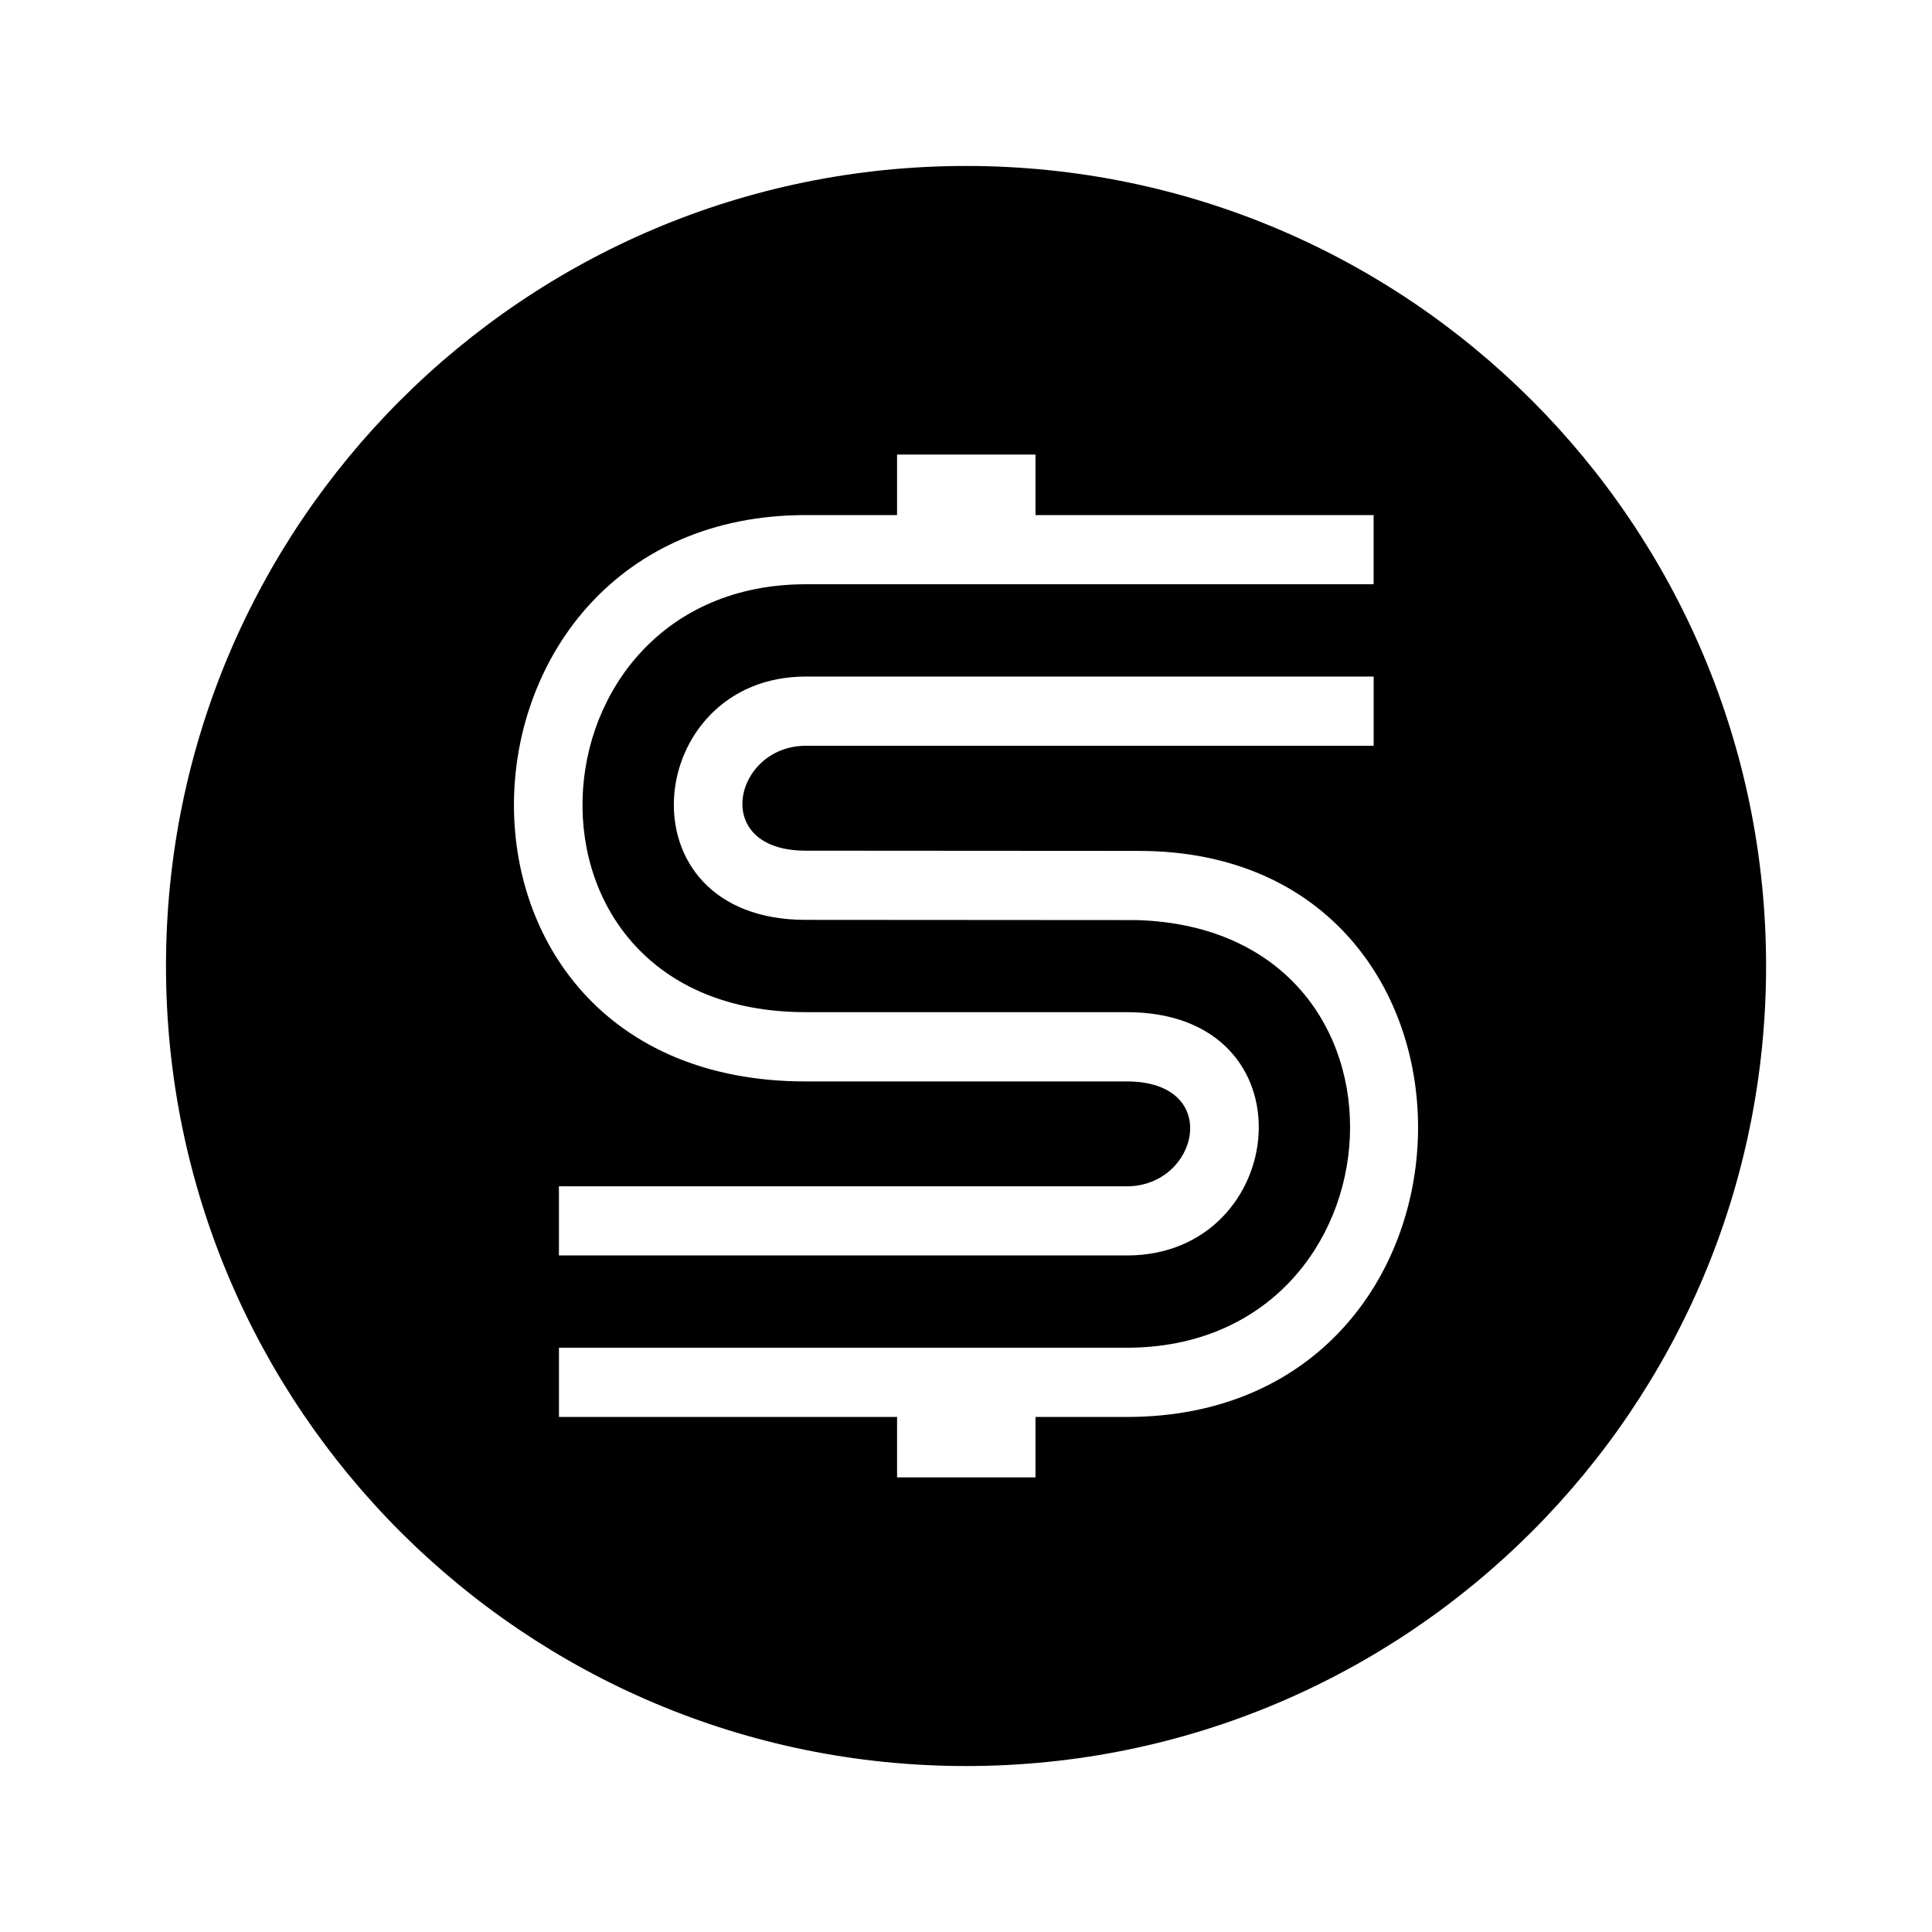
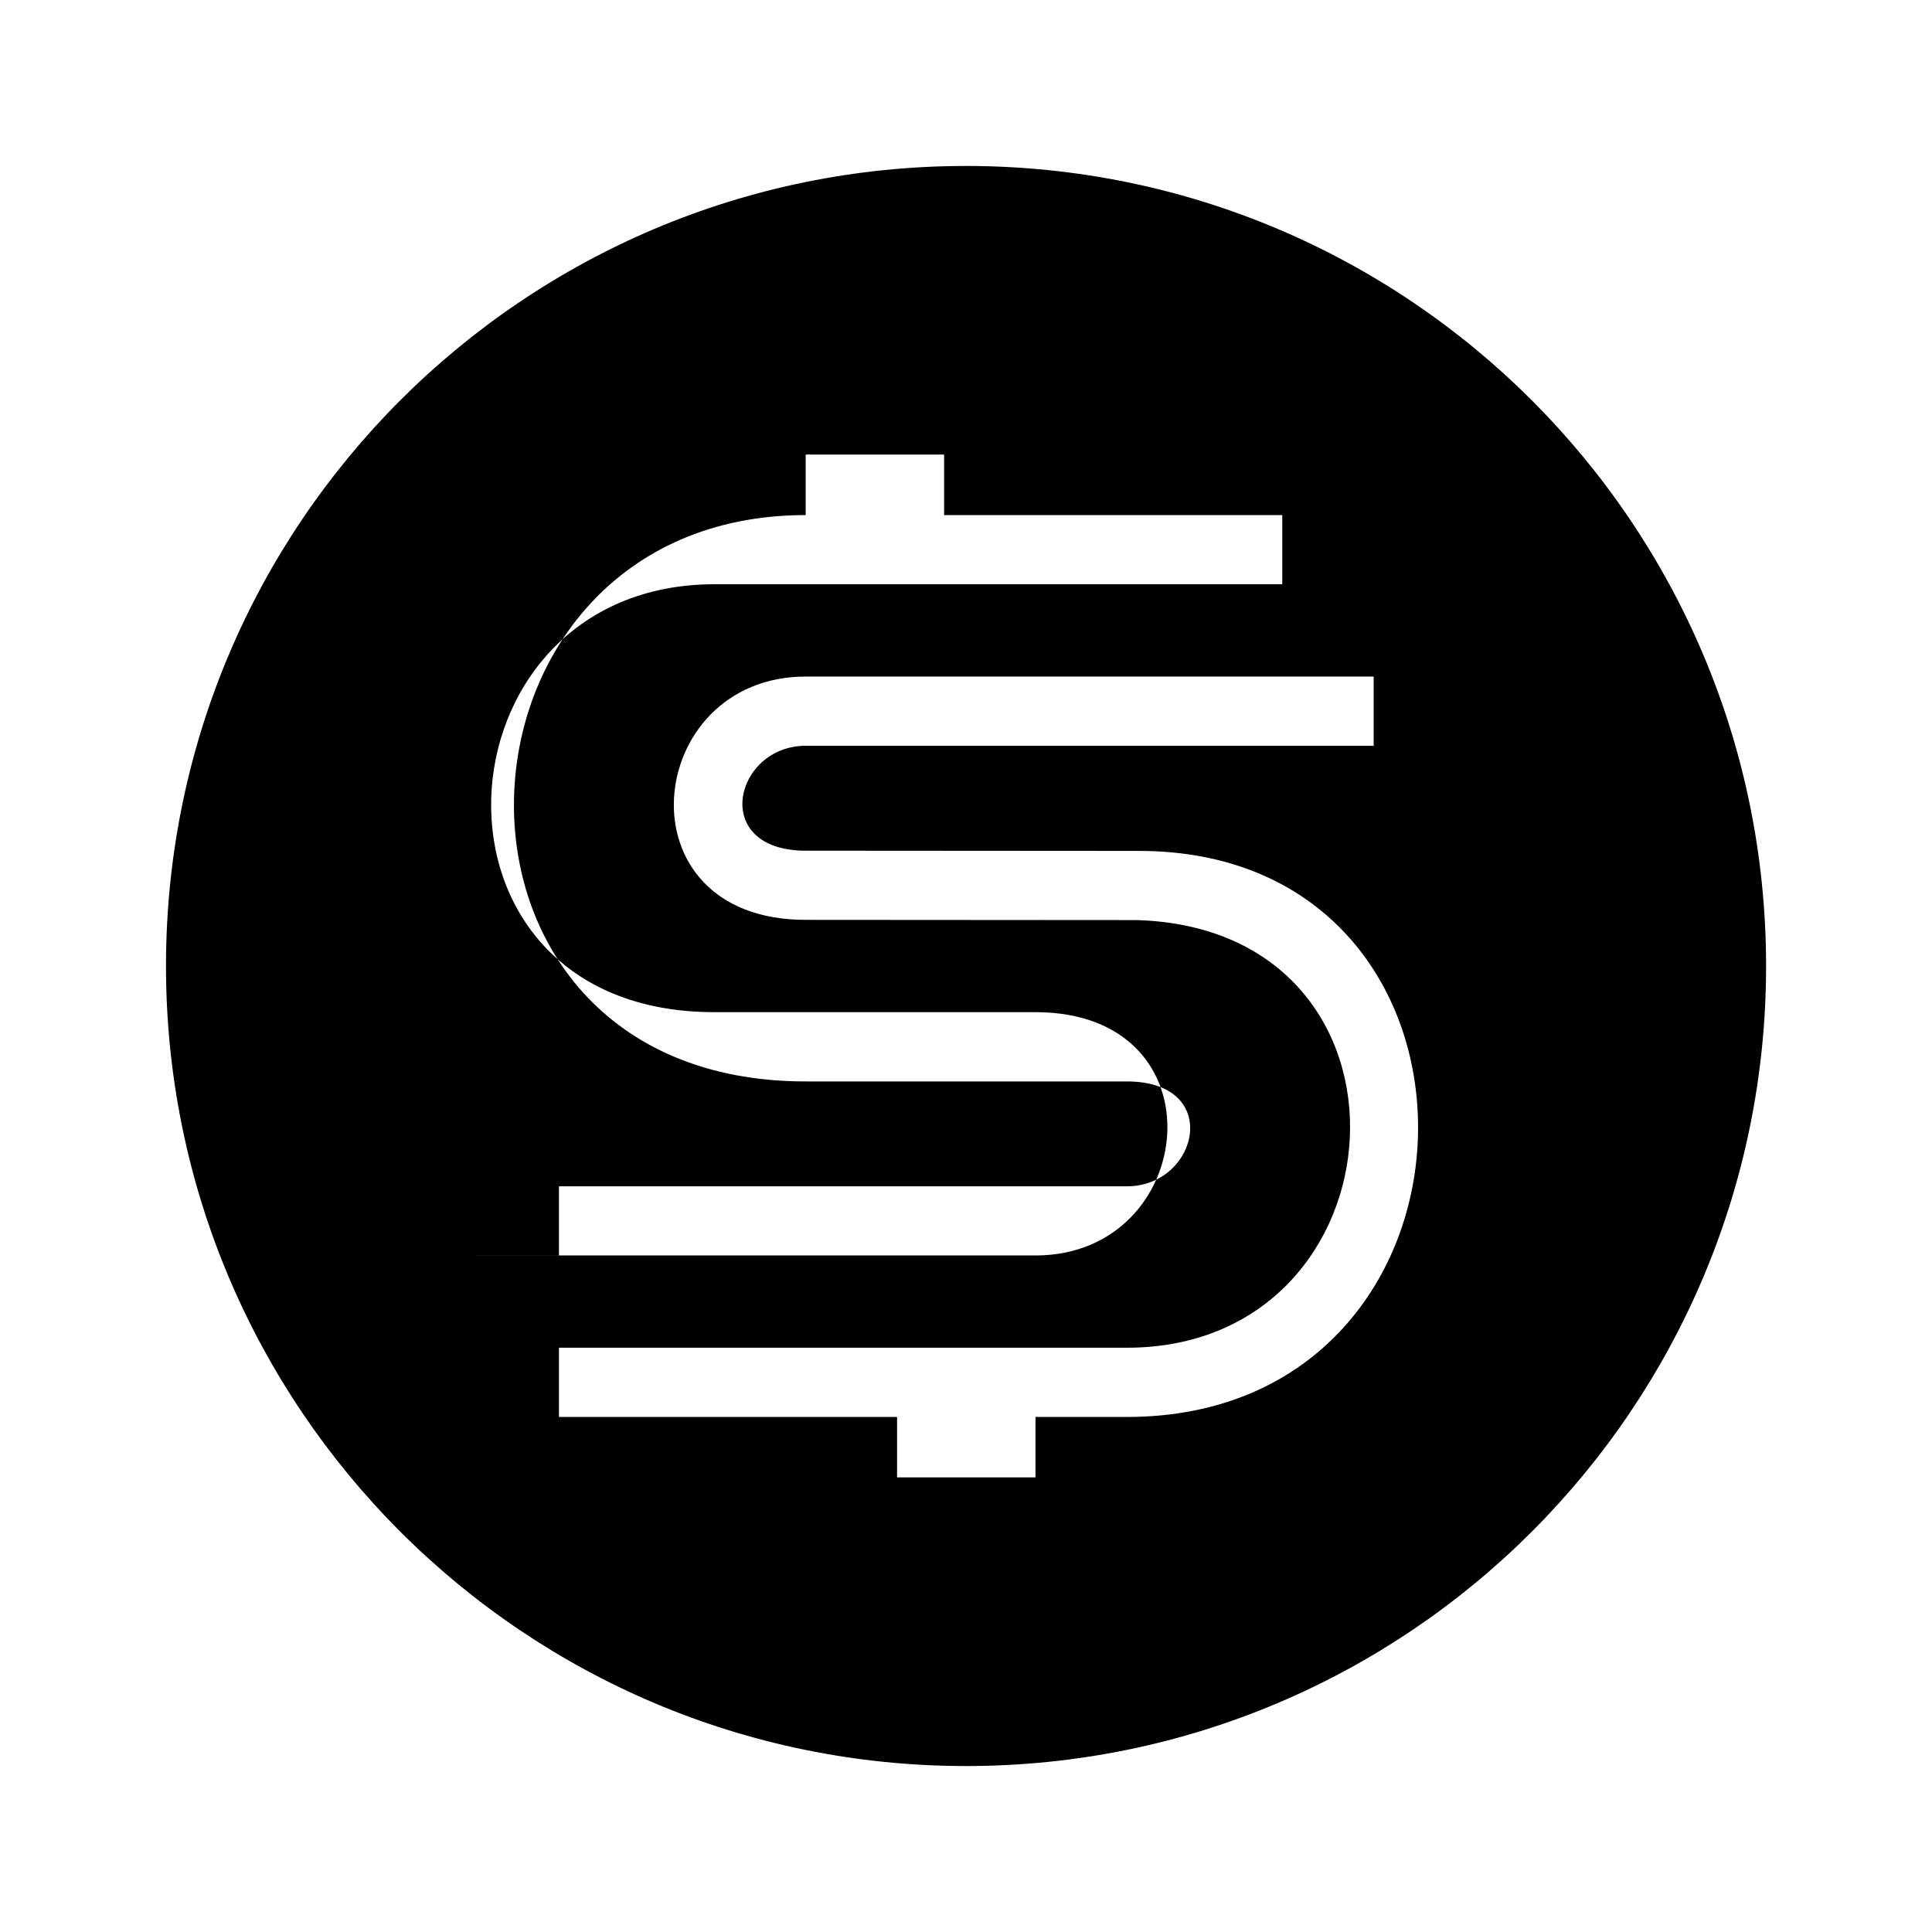
<svg xmlns="http://www.w3.org/2000/svg" fill="#000000" width="800px" height="800px" version="1.1" viewBox="144 144 512 512">
-   <path d="m400.01 187.98c117.11 0 212.02 94.918 212.02 212.02 0 117.11-94.934 212.02-212.02 212.02-117.09 0-212.02-94.934-212.02-212.02 0-117.11 94.934-212.02 212.02-212.02zm-42.488 181.46 88.328 0.059c100.66 0.059 97.578 150.01-3.219 150.01h-24.215v16.02h-36.684v-16.02h-89.598v-18.348h150.5c74.68 0 82.012-110.91 2.66-113.33-29.277 0-58.539-0.059-87.77-0.059-49.953 0-43.121-64.477 0-64.477h88.285 62.227v18.348h-62.227-88.285c-18.984 0-25.527 27.797 0 27.797zm-65.398 107.28v-18.332h150.5c19 0 25.527-27.797 0-27.797h-85.109c-106.36 0-99.754-150.09 0-150.09h24.215v-16.035h36.684v16.035h89.613v18.332h-150.5c-75.496 0-82.191 113.4 0 113.4h85.109c49.953 0 43.137 64.477 0 64.477h-150.5z" fill-rule="evenodd" />
+   <path d="m400.01 187.98c117.11 0 212.02 94.918 212.02 212.02 0 117.11-94.934 212.02-212.02 212.02-117.09 0-212.02-94.934-212.02-212.02 0-117.11 94.934-212.02 212.02-212.02zm-42.488 181.46 88.328 0.059c100.66 0.059 97.578 150.01-3.219 150.01h-24.215v16.02h-36.684v-16.02h-89.598v-18.348h150.5c74.68 0 82.012-110.91 2.66-113.33-29.277 0-58.539-0.059-87.77-0.059-49.953 0-43.121-64.477 0-64.477h88.285 62.227v18.348h-62.227-88.285c-18.984 0-25.527 27.797 0 27.797zm-65.398 107.28v-18.332h150.5c19 0 25.527-27.797 0-27.797h-85.109c-106.36 0-99.754-150.09 0-150.09v-16.035h36.684v16.035h89.613v18.332h-150.5c-75.496 0-82.191 113.4 0 113.4h85.109c49.953 0 43.137 64.477 0 64.477h-150.5z" fill-rule="evenodd" />
</svg>